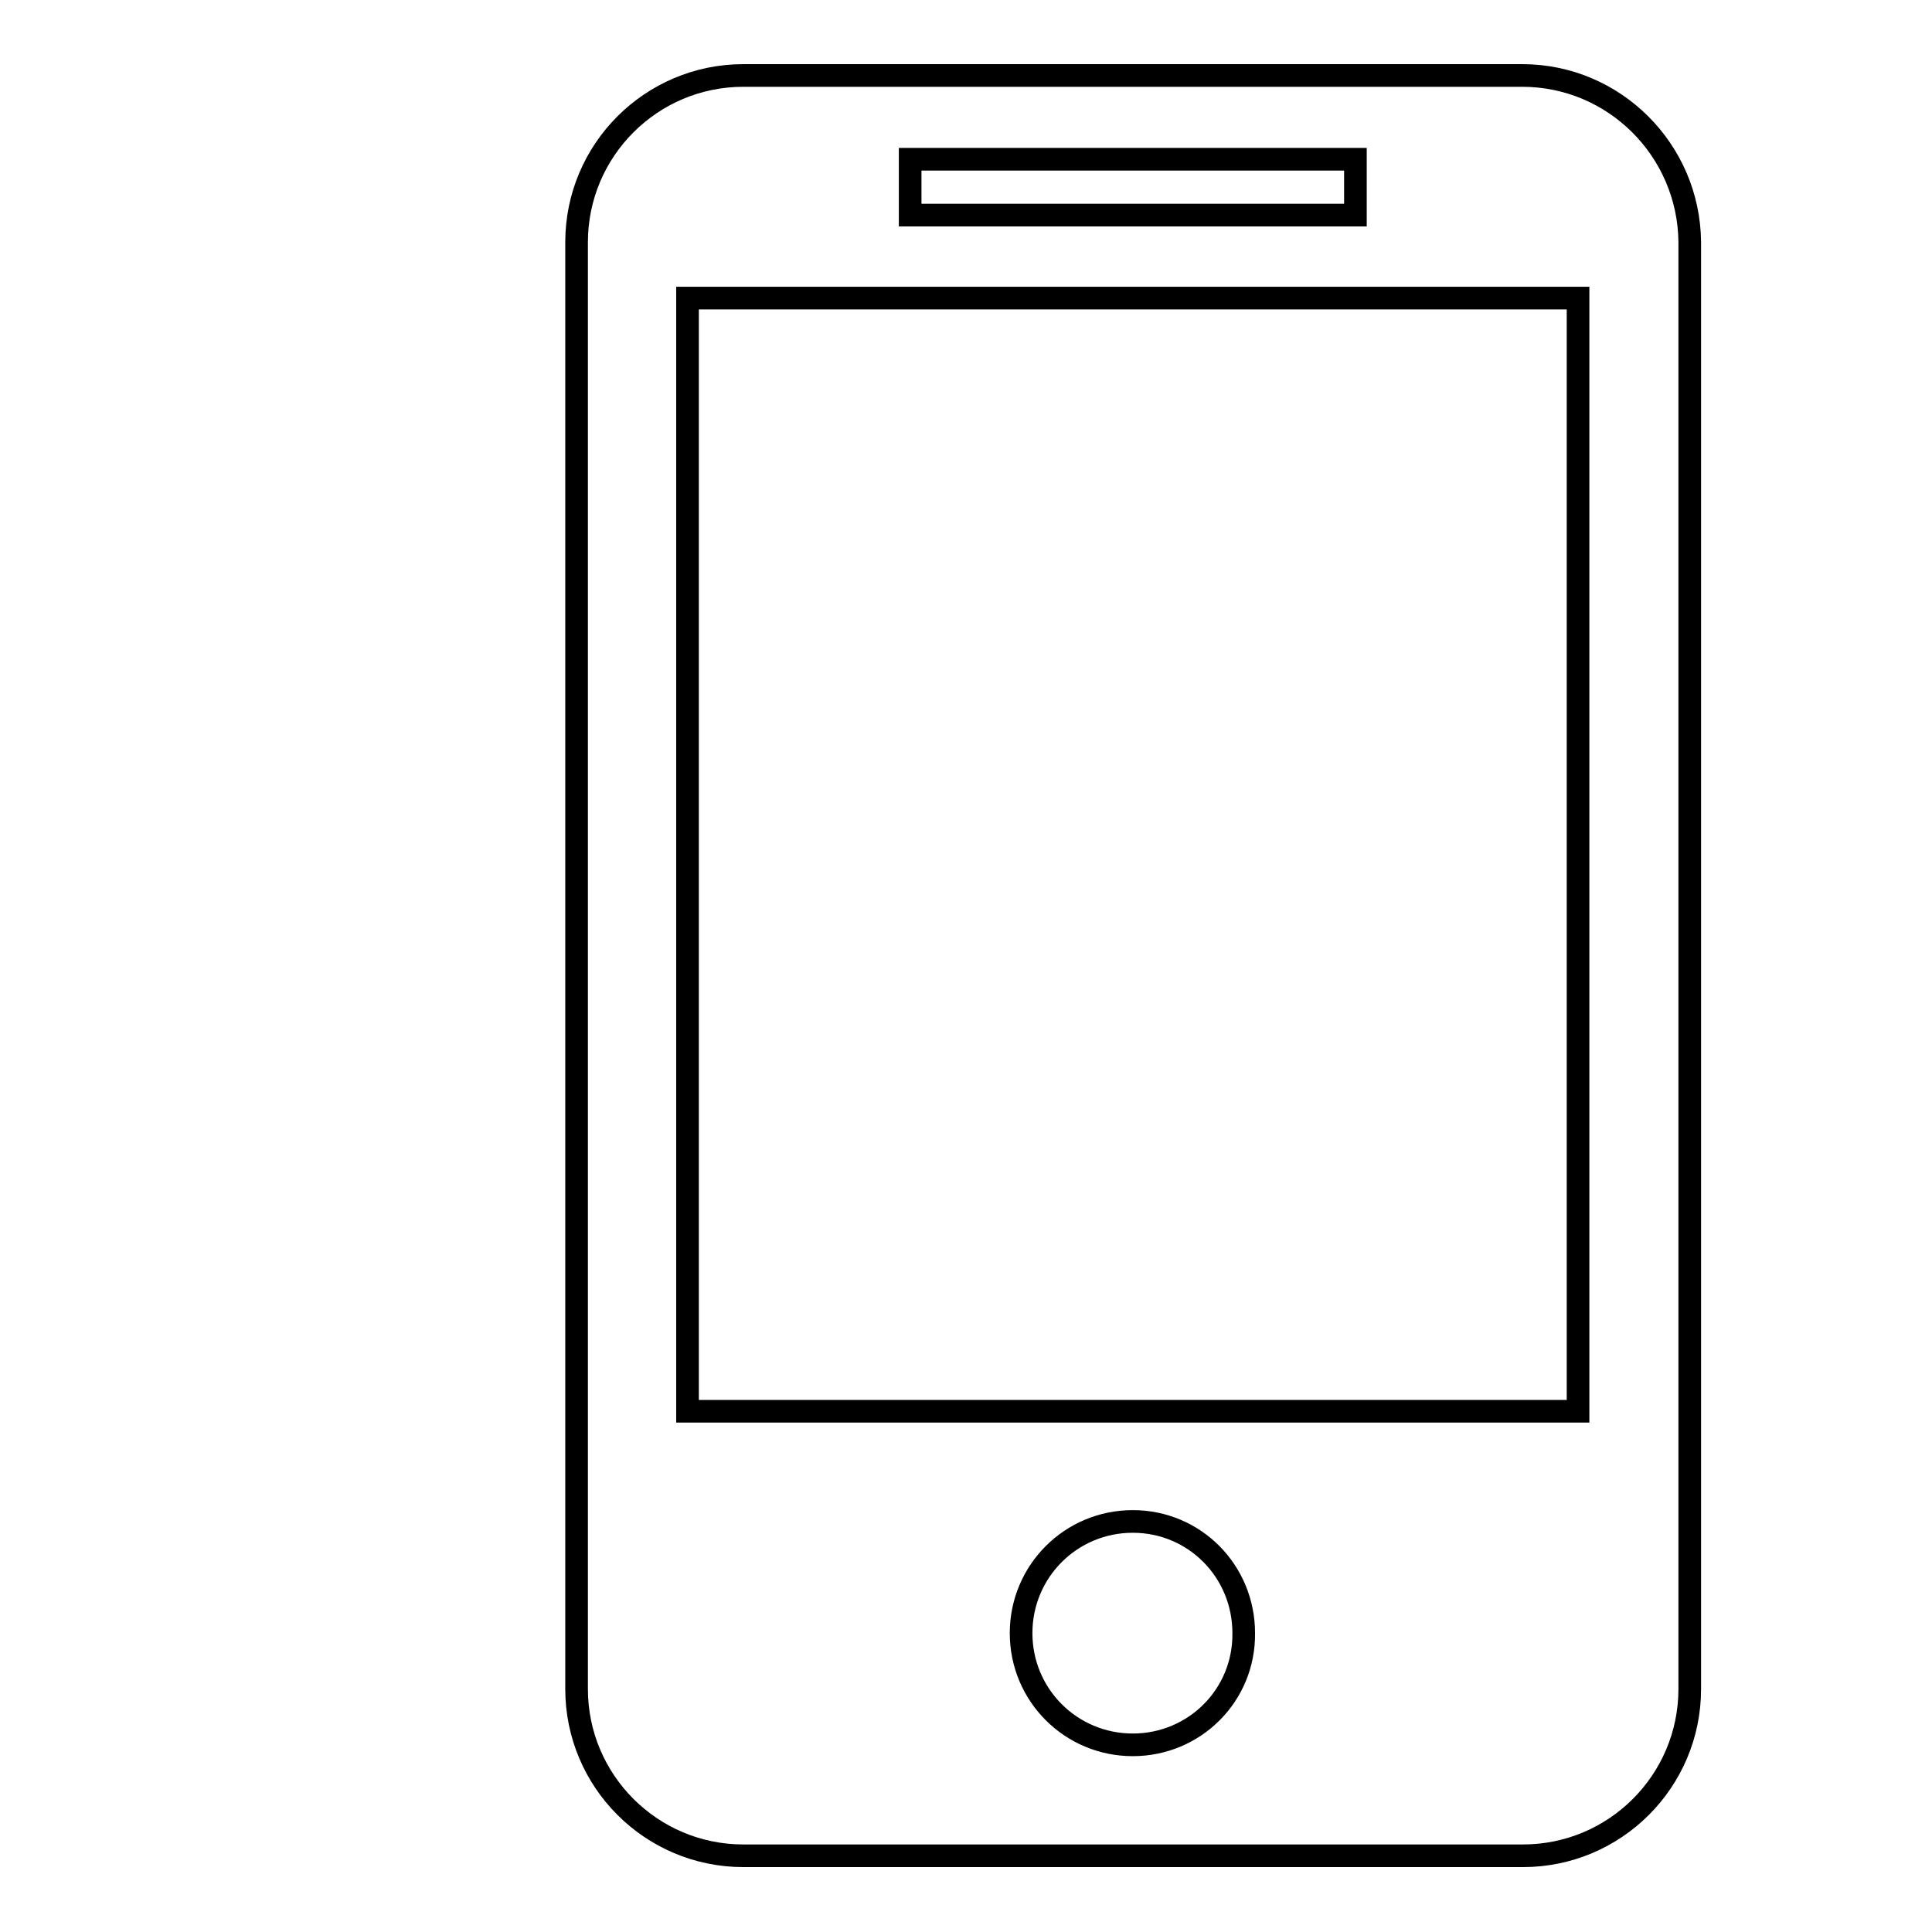
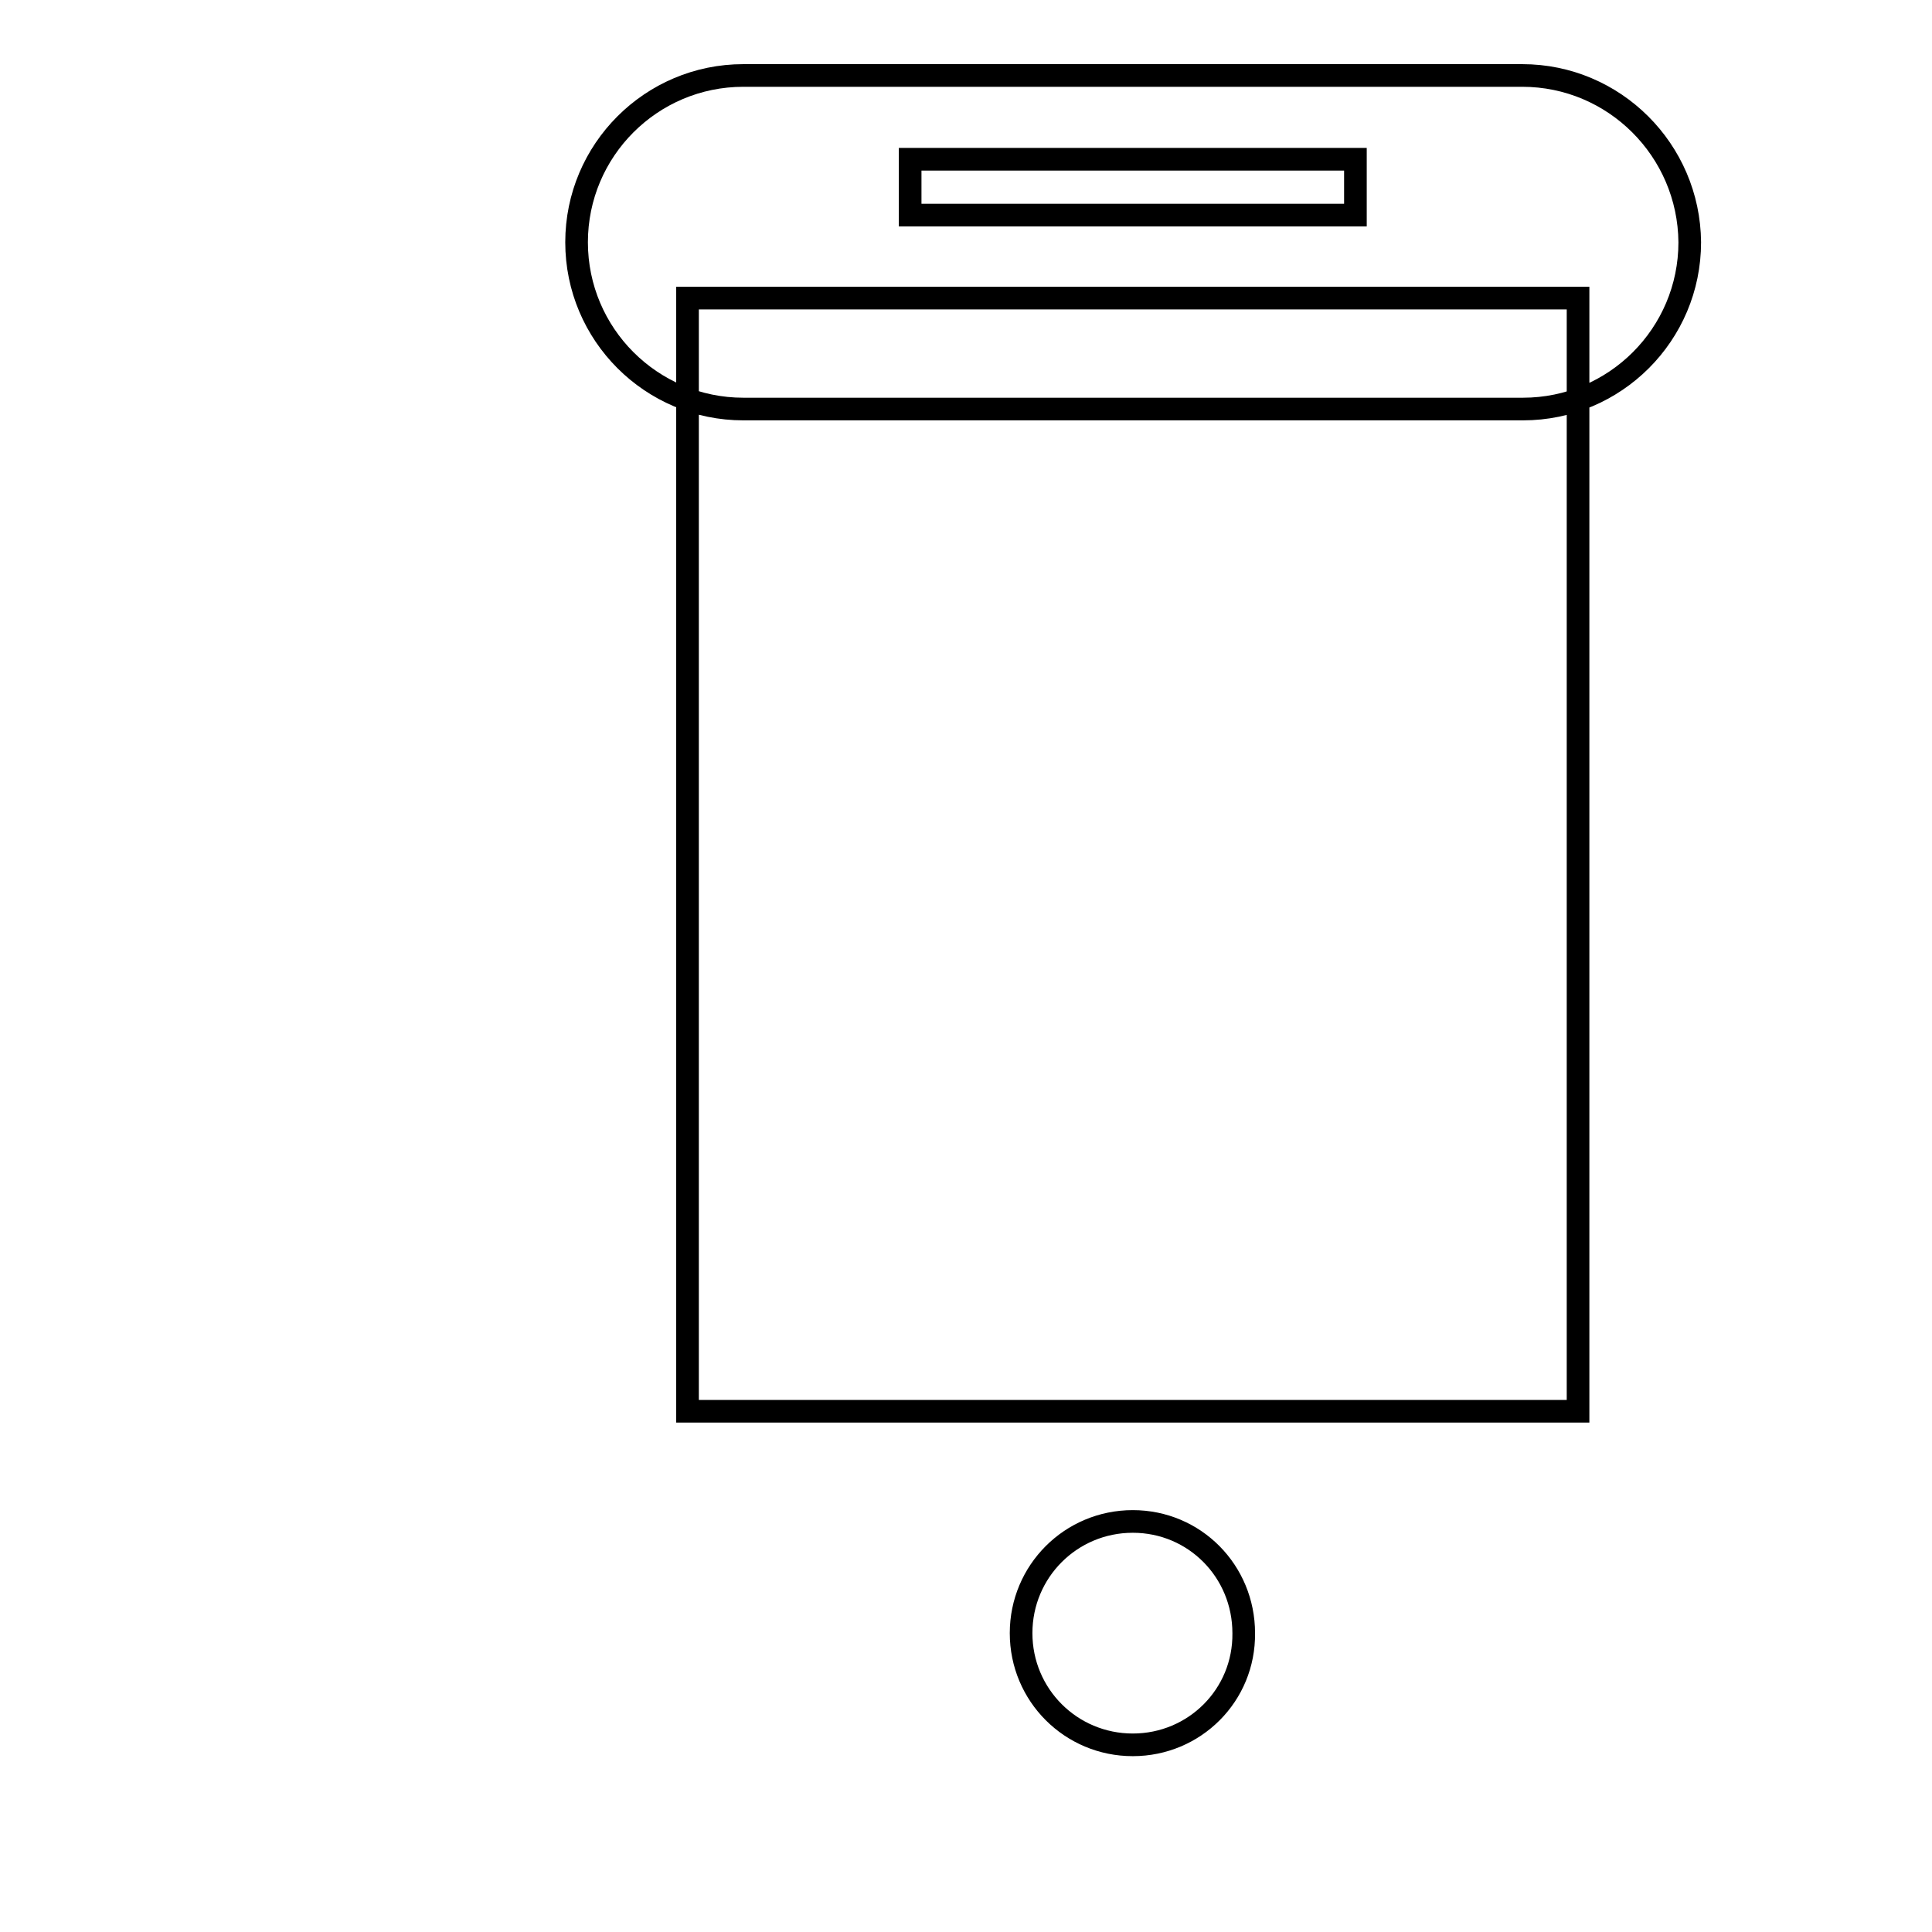
<svg xmlns="http://www.w3.org/2000/svg" version="1.1" x="0px" y="0px" viewBox="0 0 256 256" enable-background="new 0 0 256 256" xml:space="preserve">
  <g>
    <g>
-       <path stroke-width="3" fill-opacity="0" stroke="#000000" d="M32.1,10L32.1,10L32.1,10z" />
-       <path stroke-width="3" fill-opacity="0" stroke="#000000" d="M201.7,10H98.5c-12.2,0-22.1,9.9-22.1,22.1v191.7c0,12.2,9.9,22.1,22.1,22.1h103.3c12.2,0,22.1-9.9,22.1-22.1V32.1C223.8,19.9,213.9,10,201.7,10z M120.6,21.1h59v7.4h-59V21.1z M150.1,231.2c-8.2,0-14.8-6.6-14.8-14.8c0-8.2,6.6-14.8,14.8-14.8c8.2,0,14.7,6.6,14.7,14.8C164.9,224.6,158.3,231.2,150.1,231.2z M209.1,187h-118V39.5h118V187z" />
+       <path stroke-width="3" fill-opacity="0" stroke="#000000" d="M201.7,10H98.5c-12.2,0-22.1,9.9-22.1,22.1c0,12.2,9.9,22.1,22.1,22.1h103.3c12.2,0,22.1-9.9,22.1-22.1V32.1C223.8,19.9,213.9,10,201.7,10z M120.6,21.1h59v7.4h-59V21.1z M150.1,231.2c-8.2,0-14.8-6.6-14.8-14.8c0-8.2,6.6-14.8,14.8-14.8c8.2,0,14.7,6.6,14.7,14.8C164.9,224.6,158.3,231.2,150.1,231.2z M209.1,187h-118V39.5h118V187z" />
    </g>
  </g>
</svg>